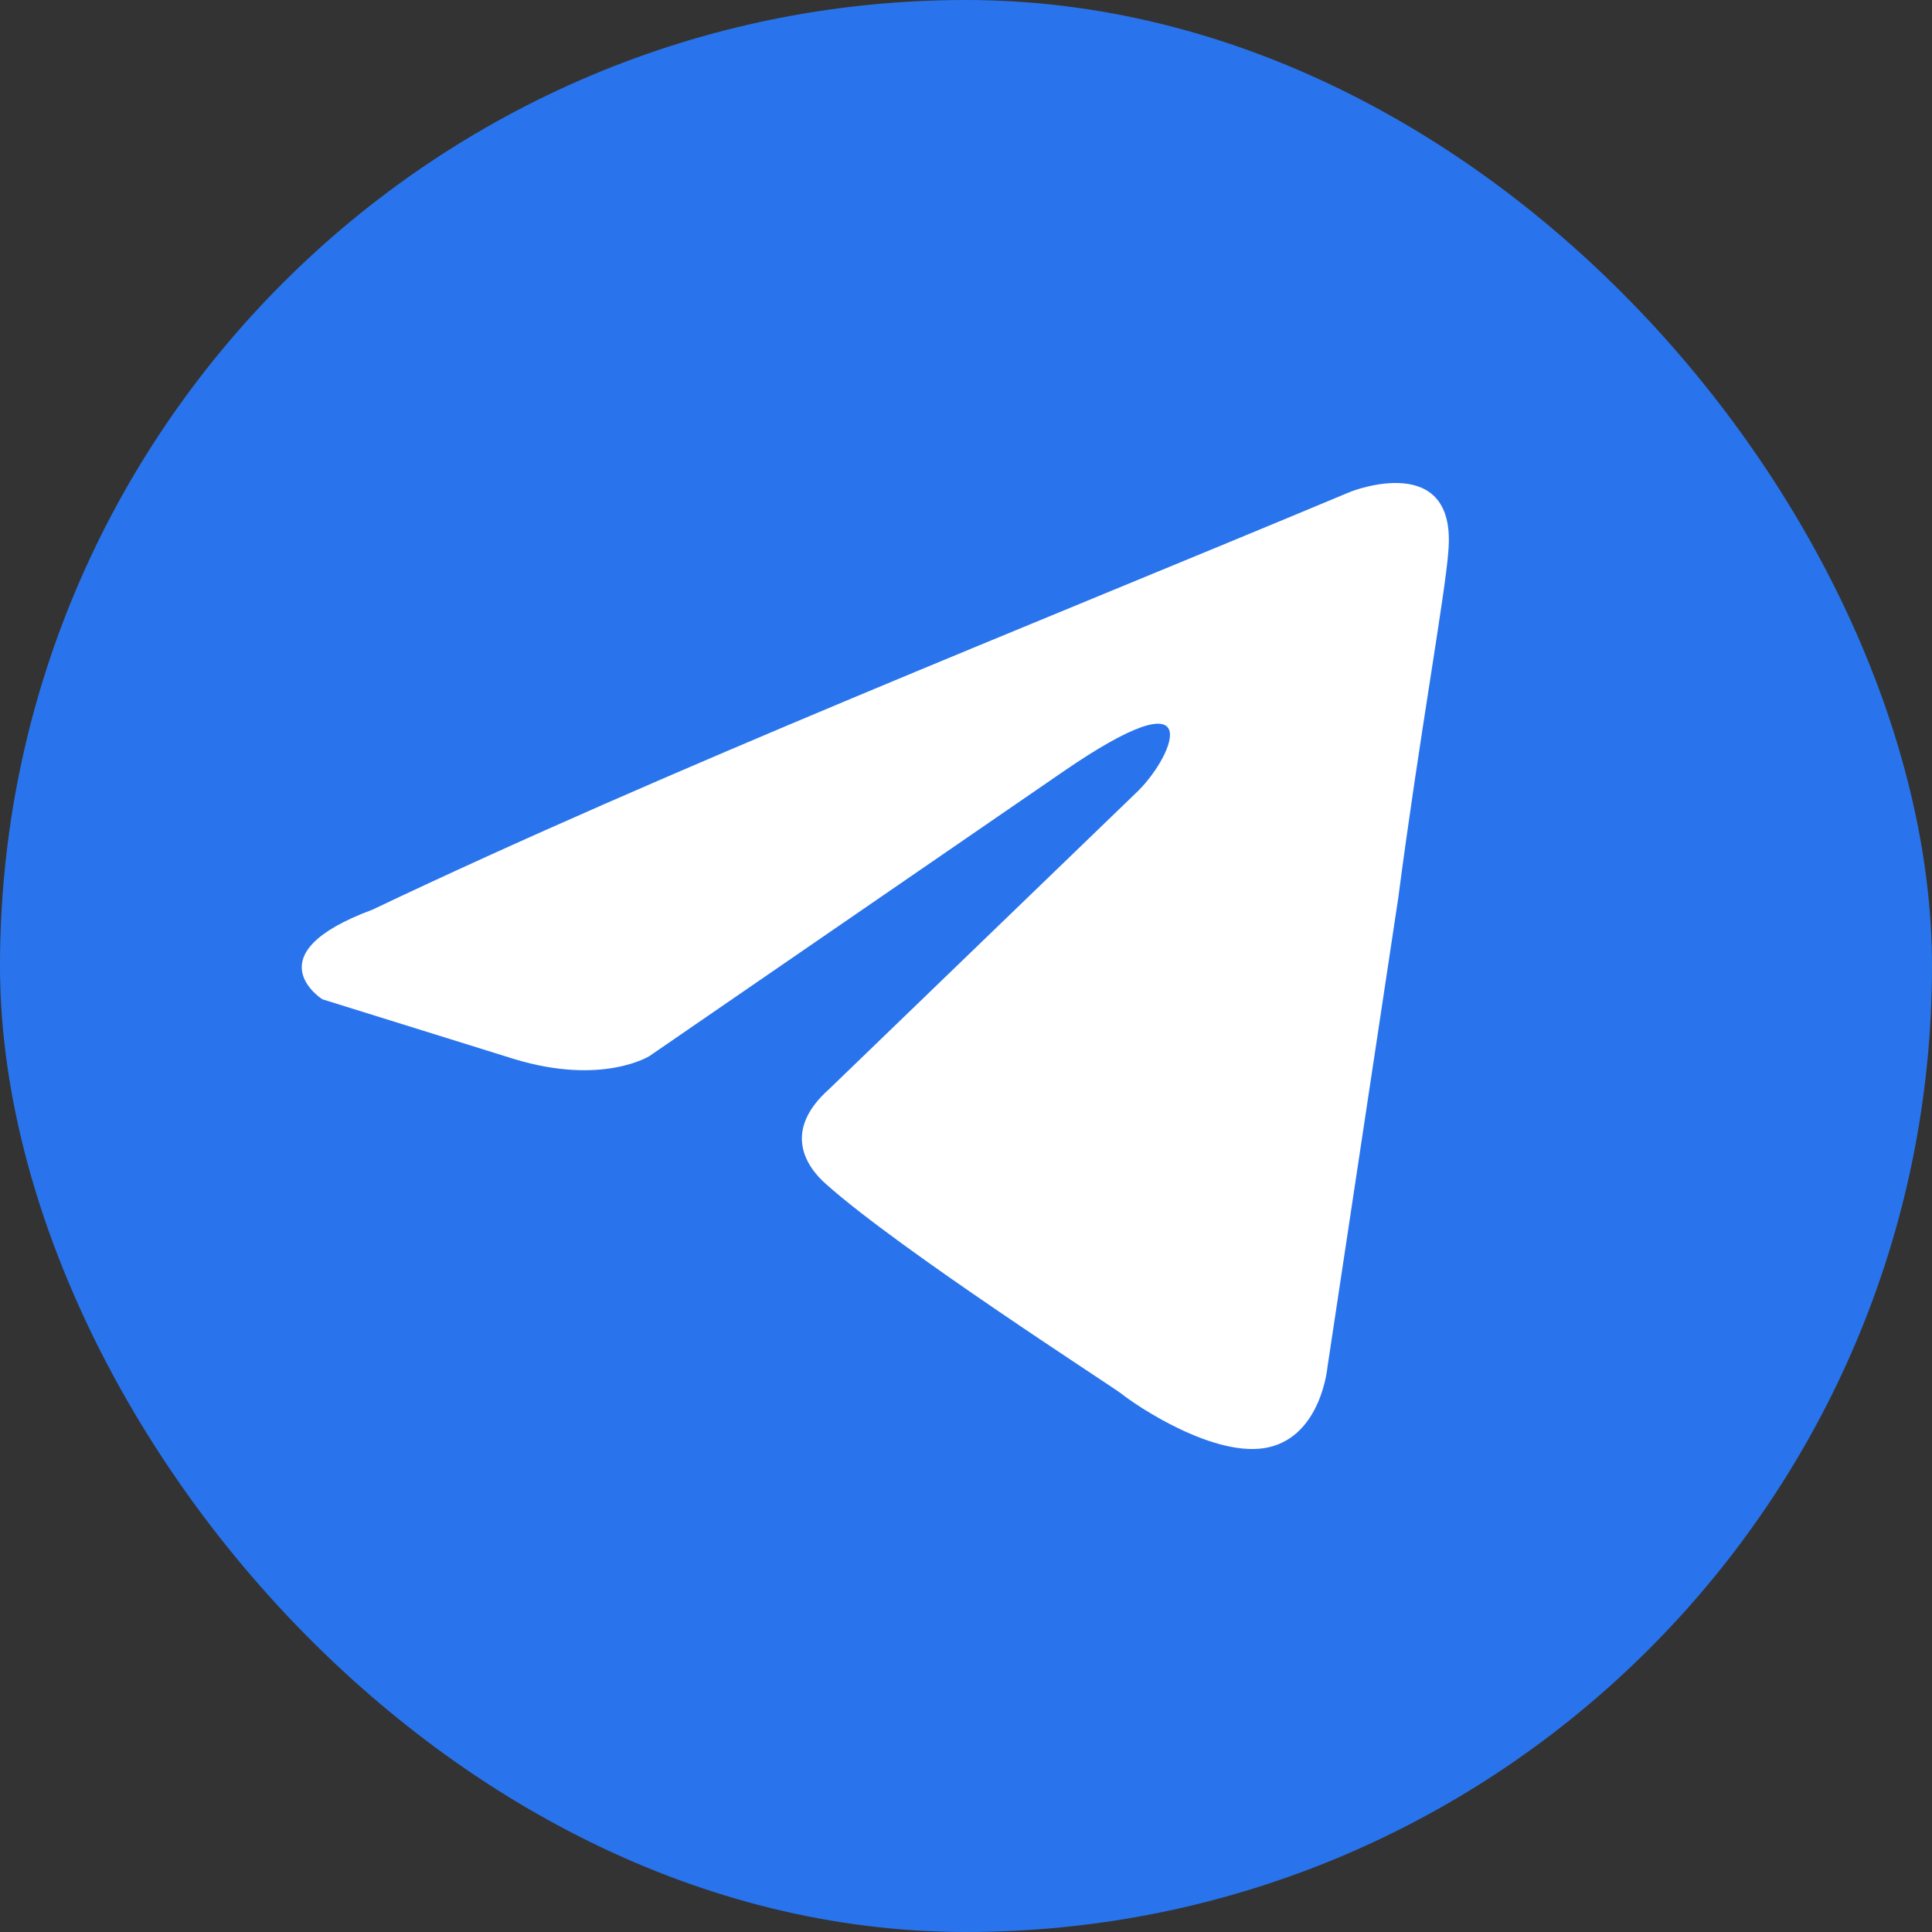
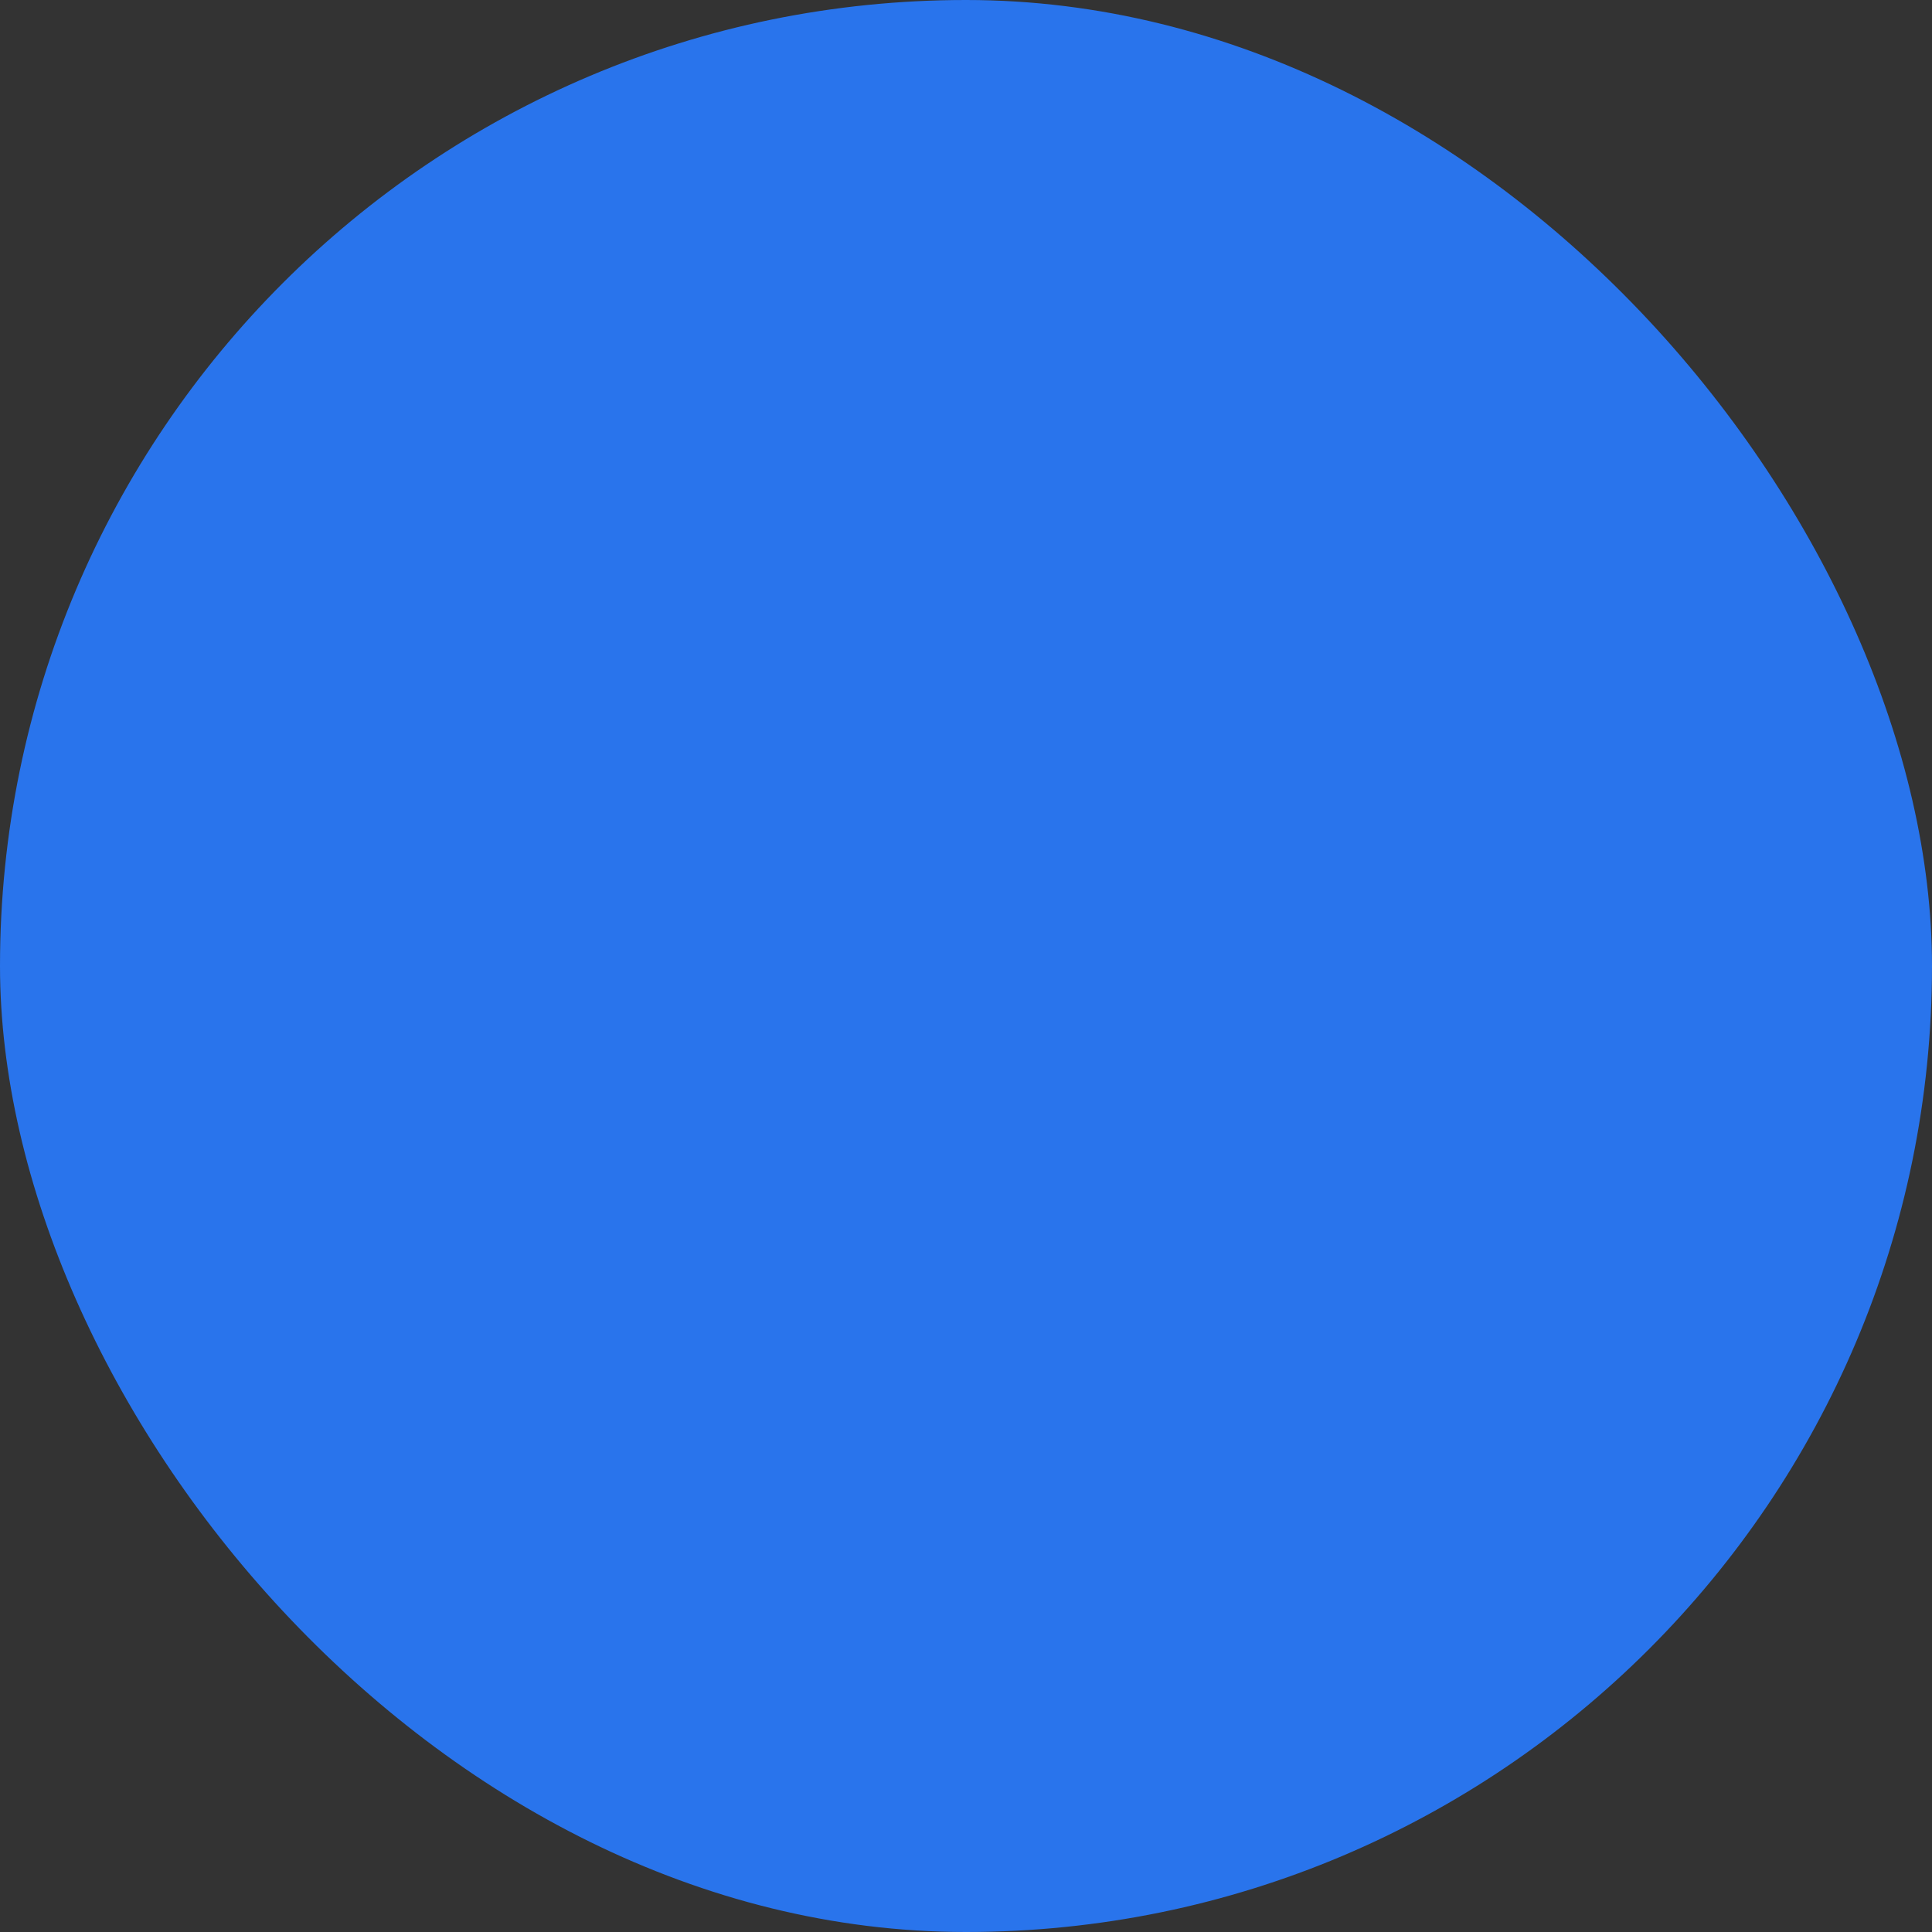
<svg xmlns="http://www.w3.org/2000/svg" xmlns:xlink="http://www.w3.org/1999/xlink" width="32px" height="32px" viewBox="0 0 32 32" version="1.1">
  <rect x="0" y="0" width="32" height="32" fill="#333333" stroke="none" />
  <title>icon/Telegram</title>
  <defs>
    <rect id="path-1" x="0" y="0" width="32" height="32" rx="16" />
  </defs>
  <g id="菲律宾" stroke="none" stroke-width="1" fill="none" fill-rule="evenodd">
    <g id="菲律宾/AI-Essays/详情备份" transform="translate(-362, -96)">
      <g id="编组" transform="translate(178, 38)">
        <g id="编组-2" transform="translate(0, 58)">
          <g id="编组-16备份" transform="translate(64, 0)">
            <g id="位图" transform="translate(120, 0)">
              <mask id="mask-2" fill="white">
                <use xlink:href="#path-1" />
              </mask>
              <use id="蒙版" fill="#2974EC" xlink:href="#path-1" />
              <g id="Telegram_telegram" mask="url(#mask-2)" fill="#FFFFFF">
                <g transform="translate(4.998, 8)" id="Fill-1">
-                   <path d="M17.381,0.141 C17.381,0.141 19.138,-0.551 18.991,1.131 C18.943,1.823 18.504,4.247 18.162,6.869 L16.99,14.636 C16.99,14.636 16.892,15.774 16.013,15.972 C15.135,16.169 13.817,15.279 13.572,15.081 C13.377,14.933 9.911,12.706 8.69,11.618 C8.348,11.321 7.957,10.728 8.739,10.035 L13.865,5.088 C14.451,4.495 15.037,3.109 12.596,4.791 L5.76,9.491 C5.76,9.491 4.979,9.986 3.515,9.54 L0.341,8.551 C0.341,8.551 -0.831,7.809 1.171,7.067 C6.053,4.742 12.059,2.367 17.38,0.141 L17.381,0.141 Z" />
-                 </g>
+                   </g>
              </g>
            </g>
          </g>
        </g>
      </g>
    </g>
  </g>
</svg>